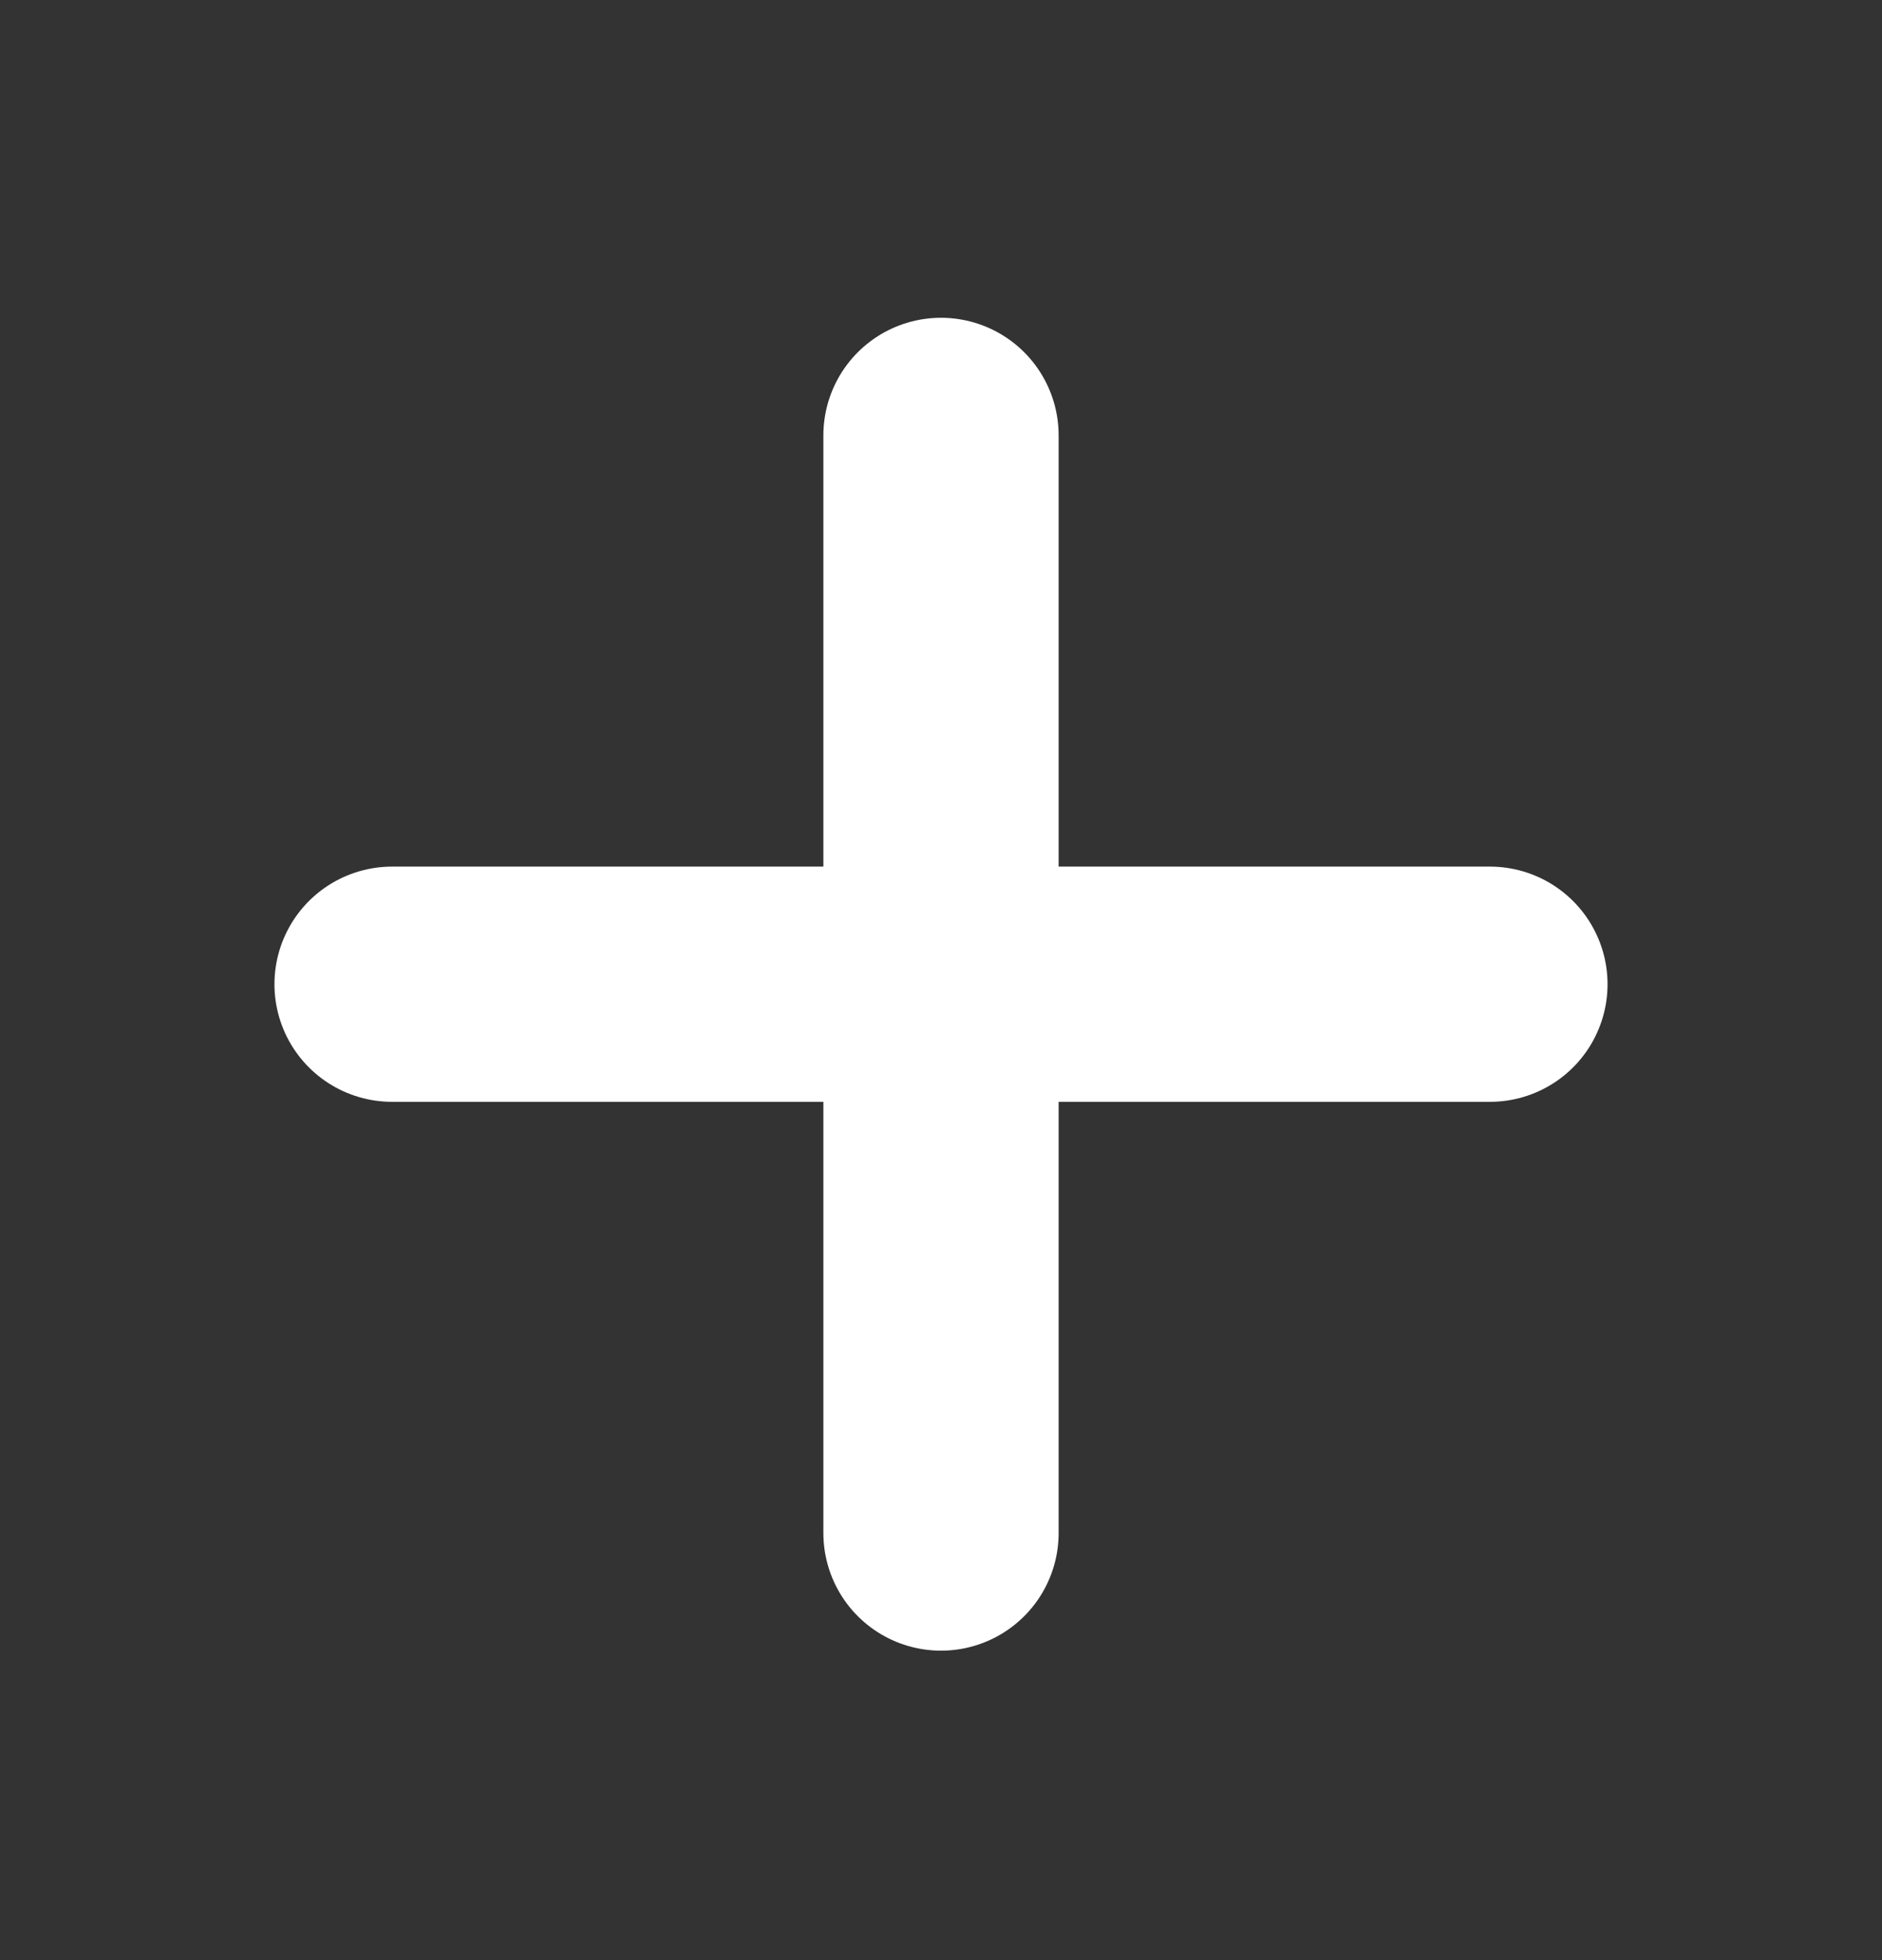
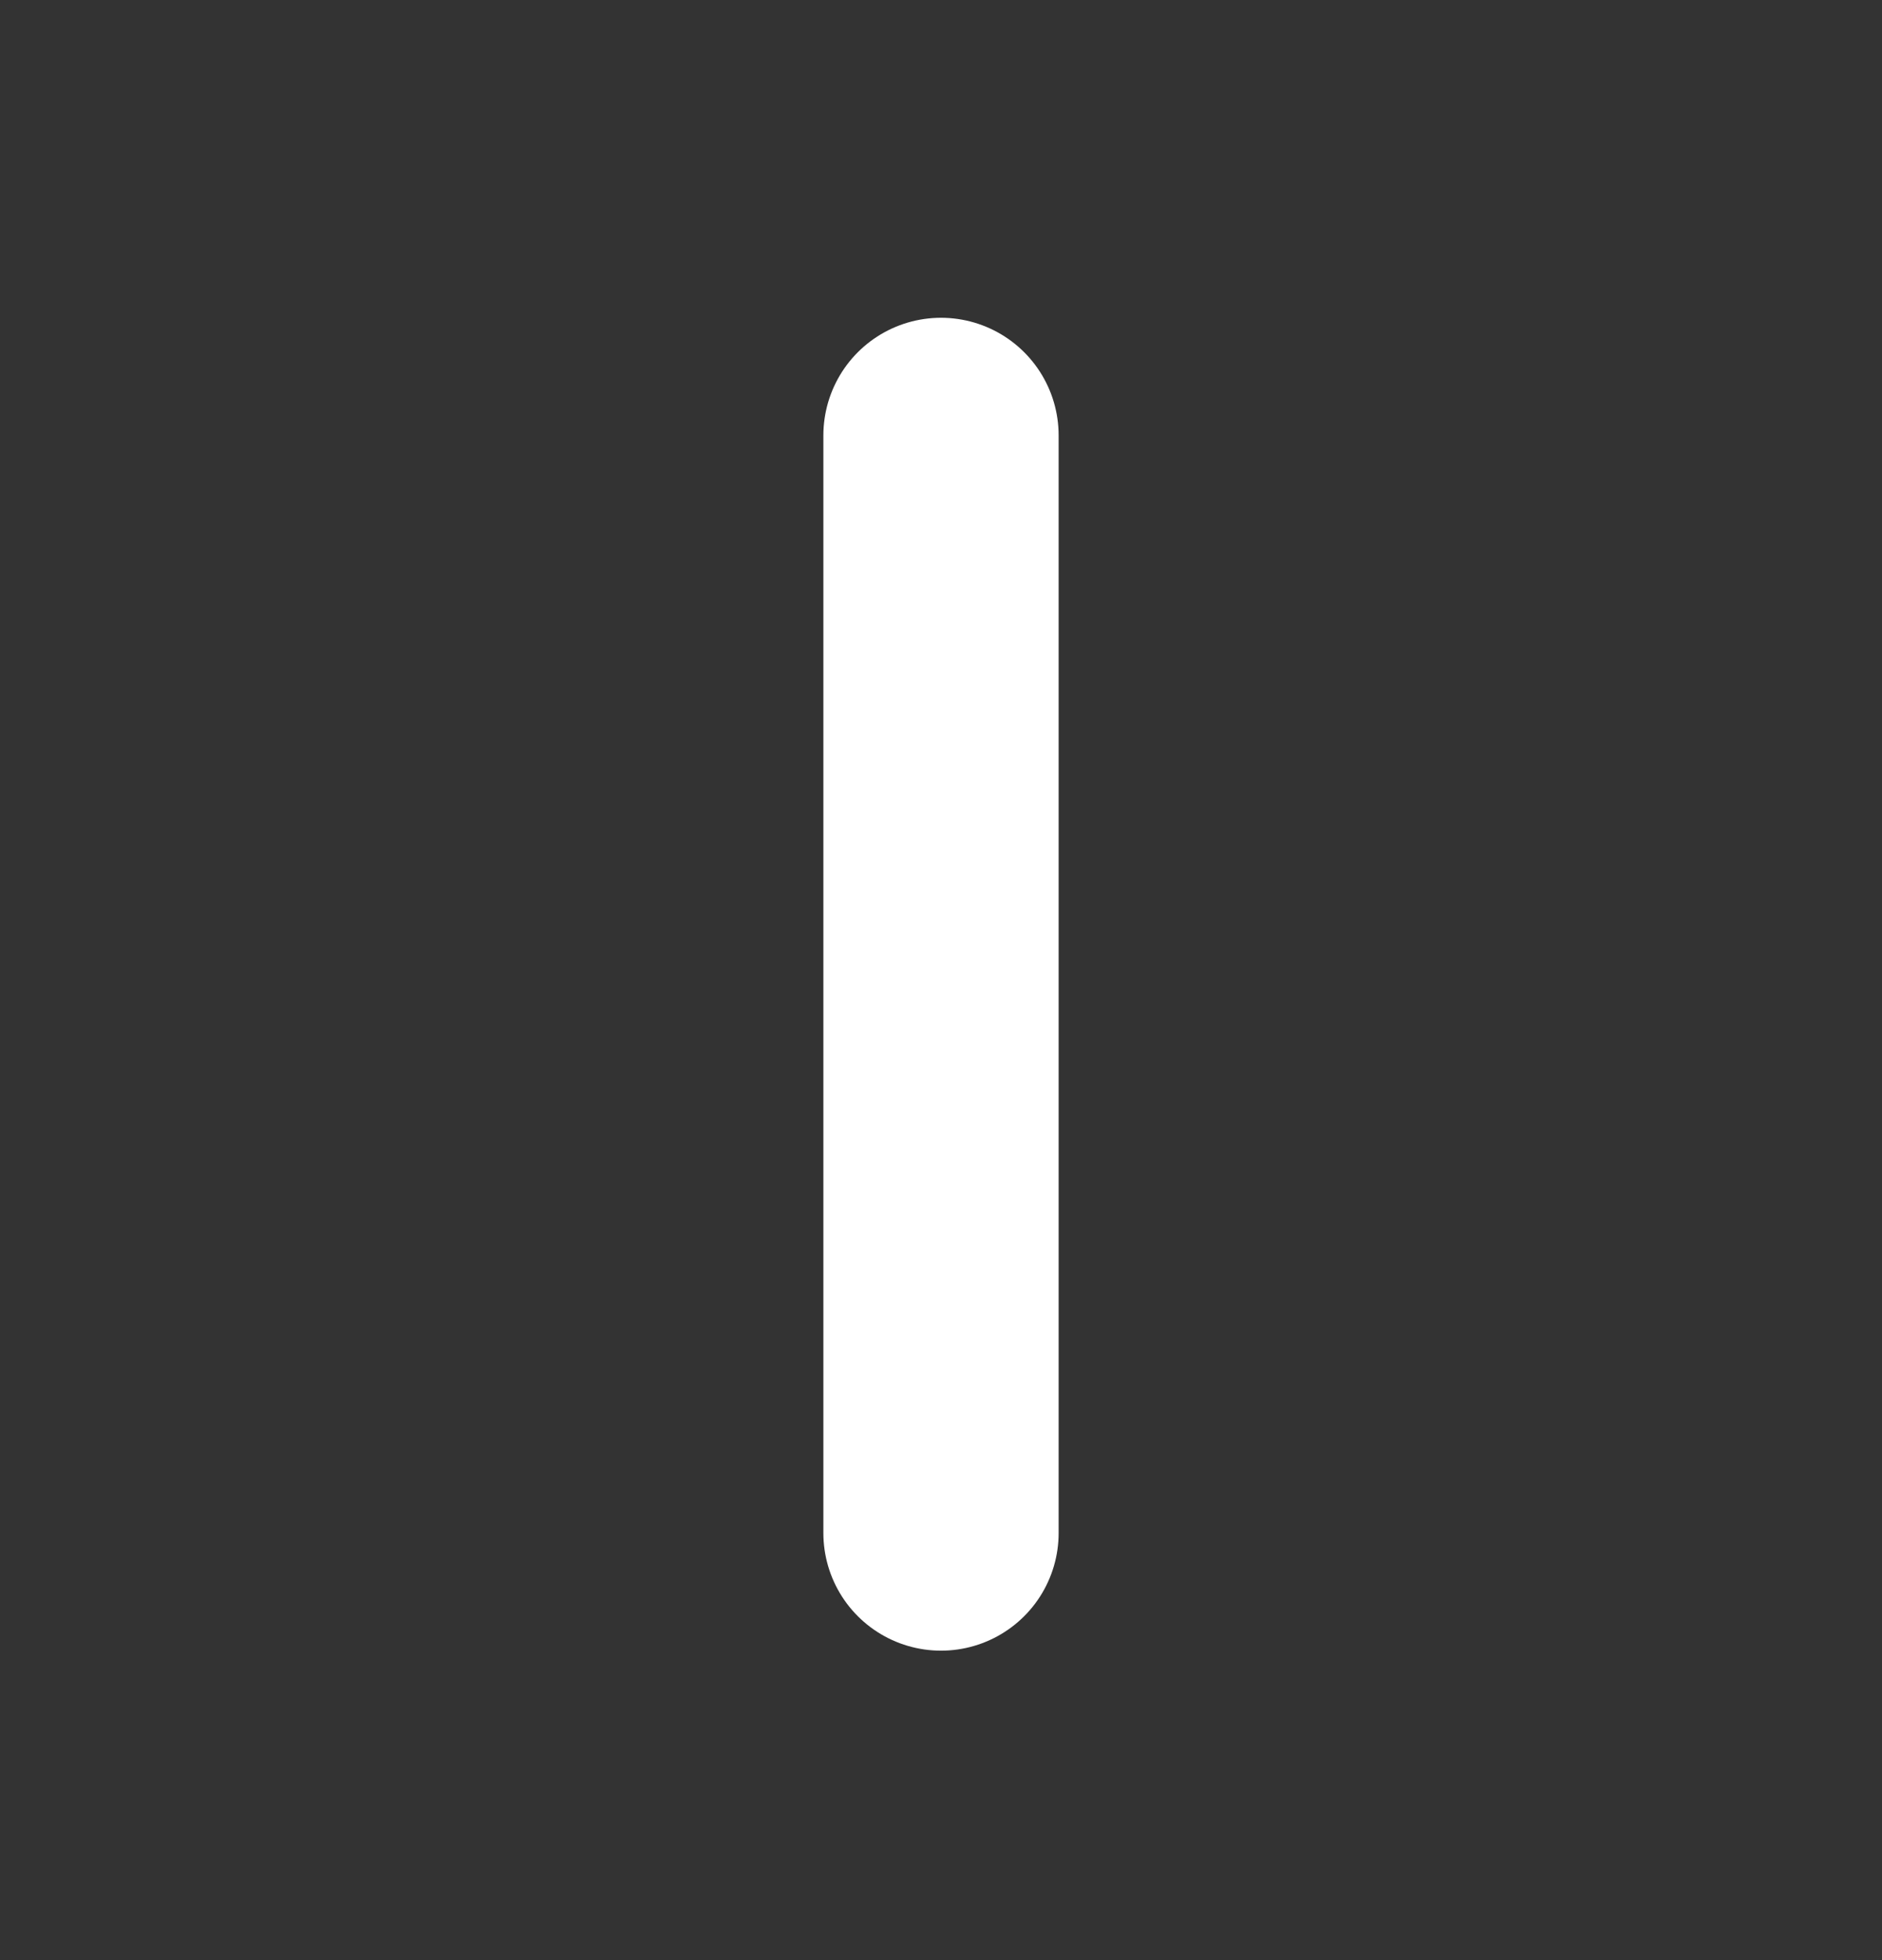
<svg xmlns="http://www.w3.org/2000/svg" width="24" height="25" viewBox="0 0 24 25" fill="none">
  <rect x="0" y="0" width="24" height="25" fill="#333333" stroke="none" />
-   <path d="M12 5.553V19.553M5 12.553H19" stroke="white" stroke-width="3" stroke-linecap="round" stroke-linejoin="round" />
+   <path d="M12 5.553V19.553M5 12.553" stroke="white" stroke-width="3" stroke-linecap="round" stroke-linejoin="round" />
</svg>